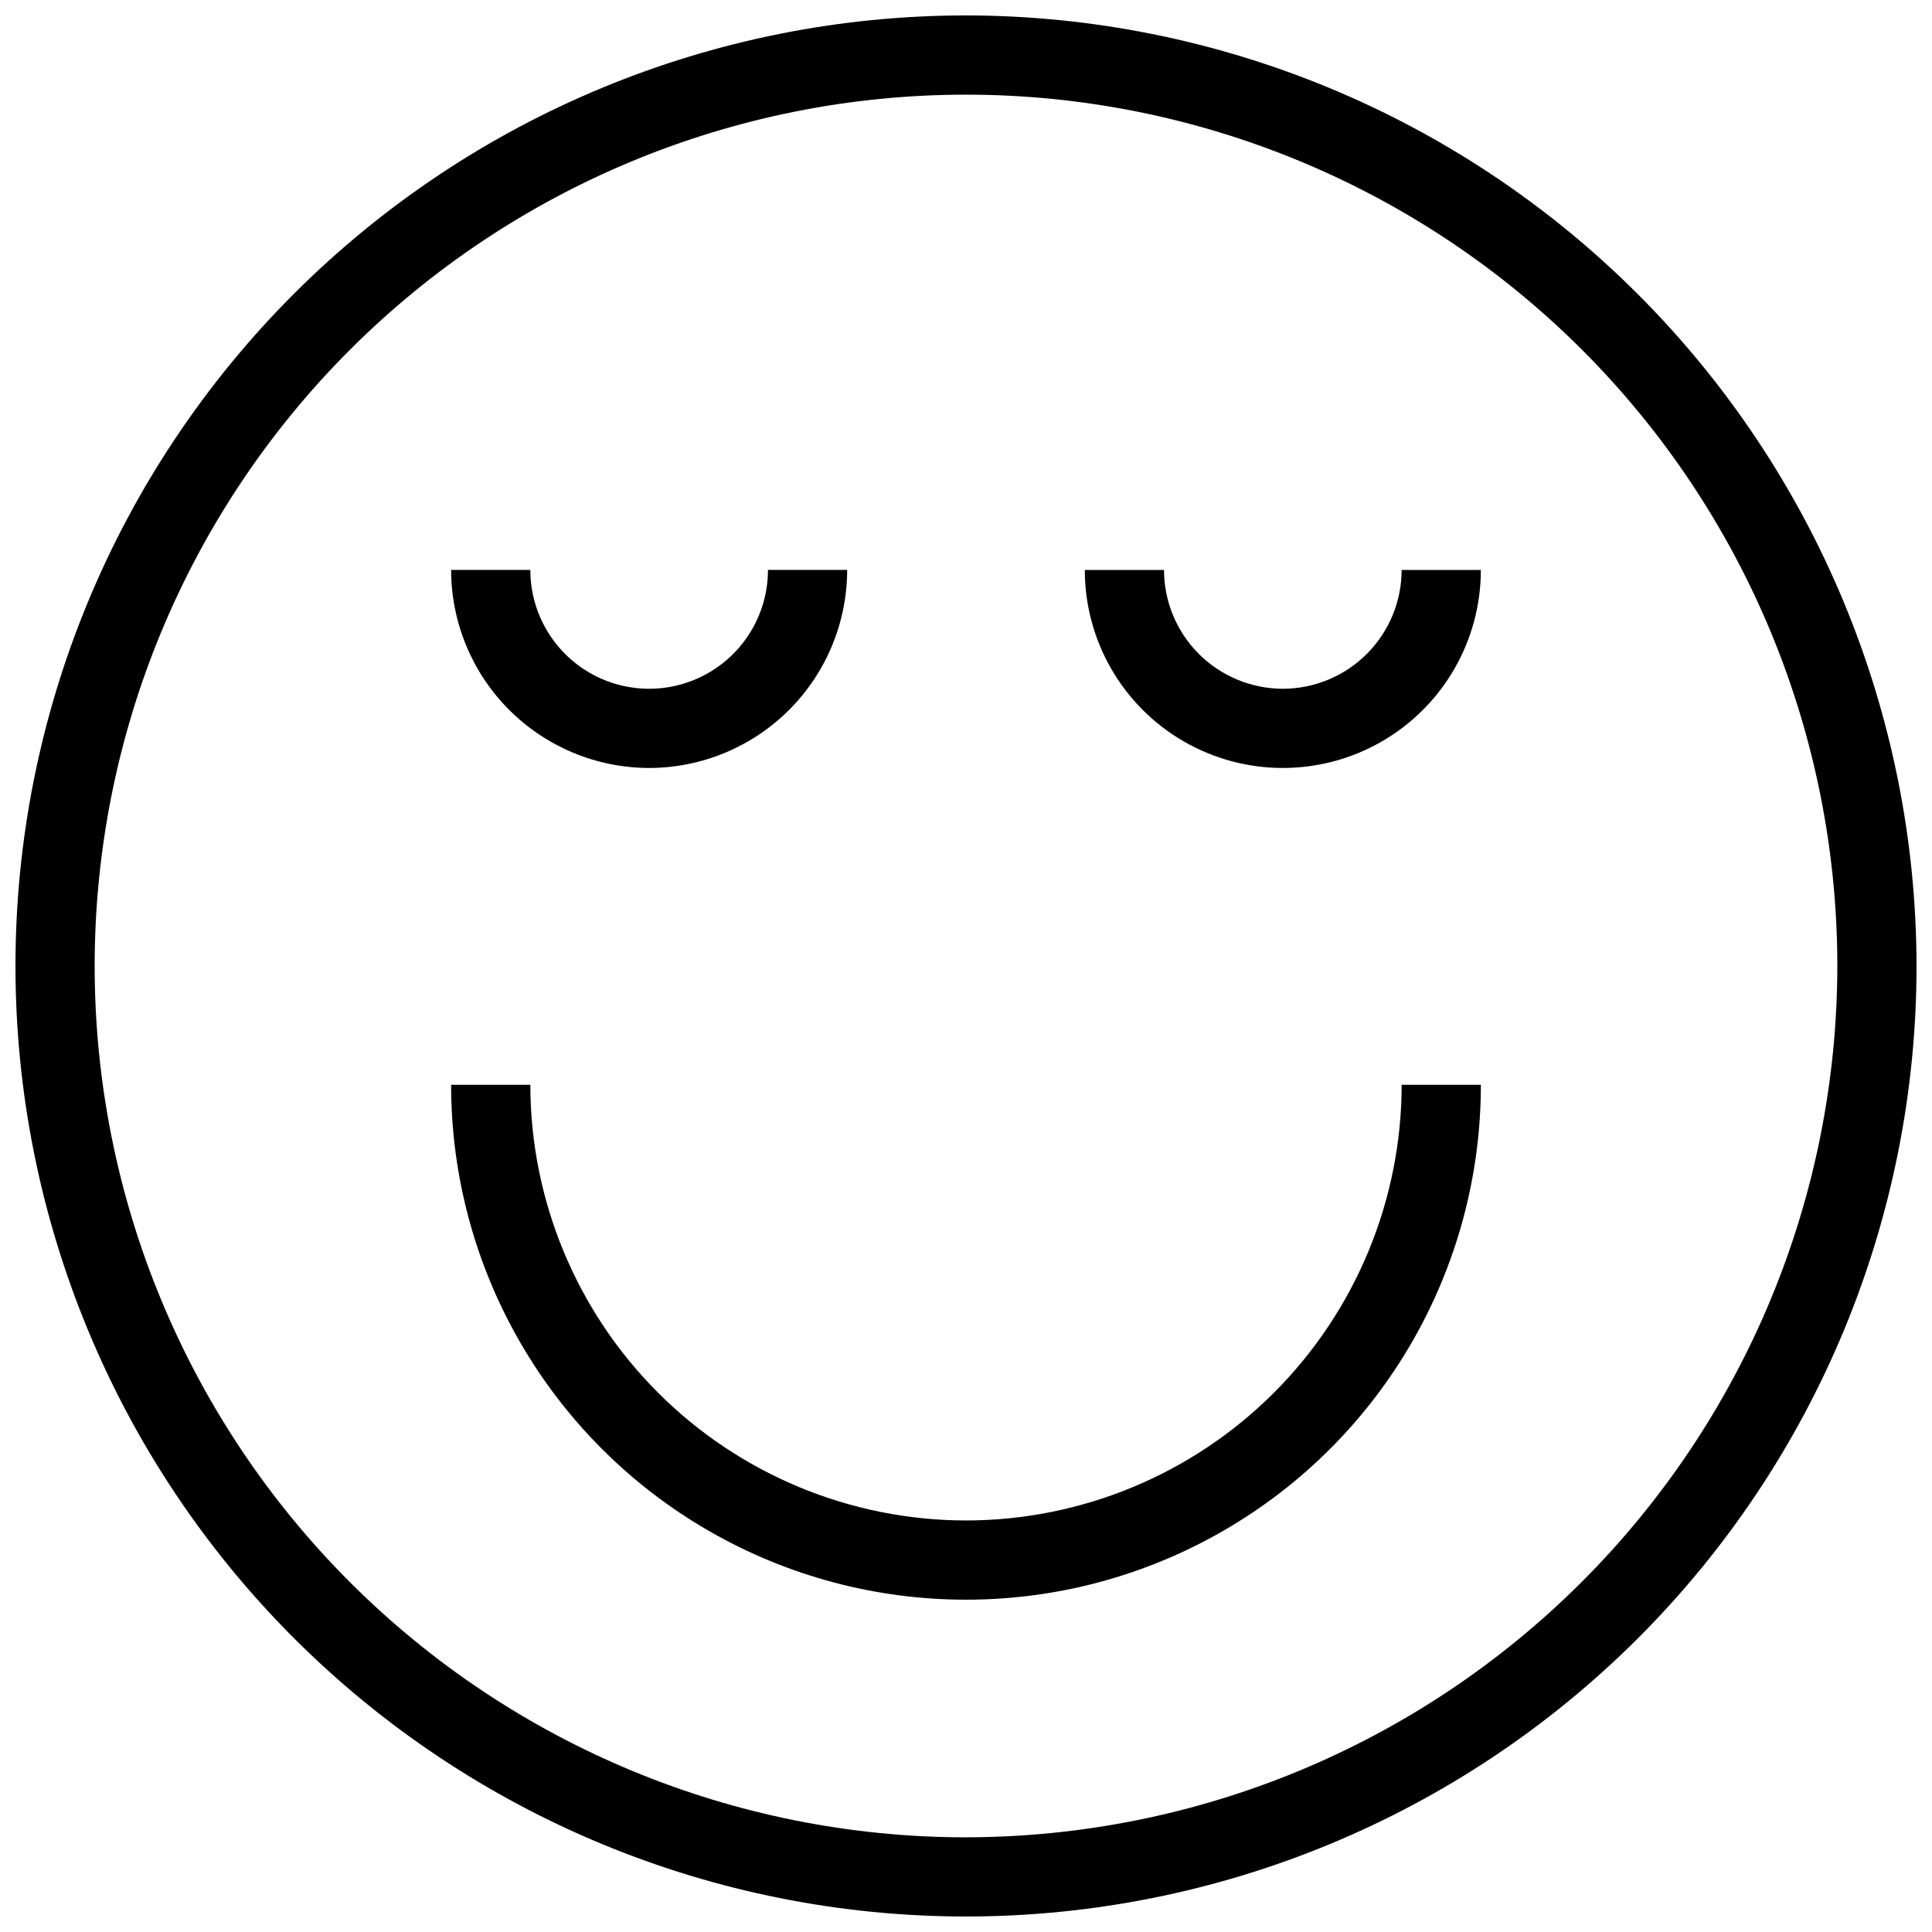
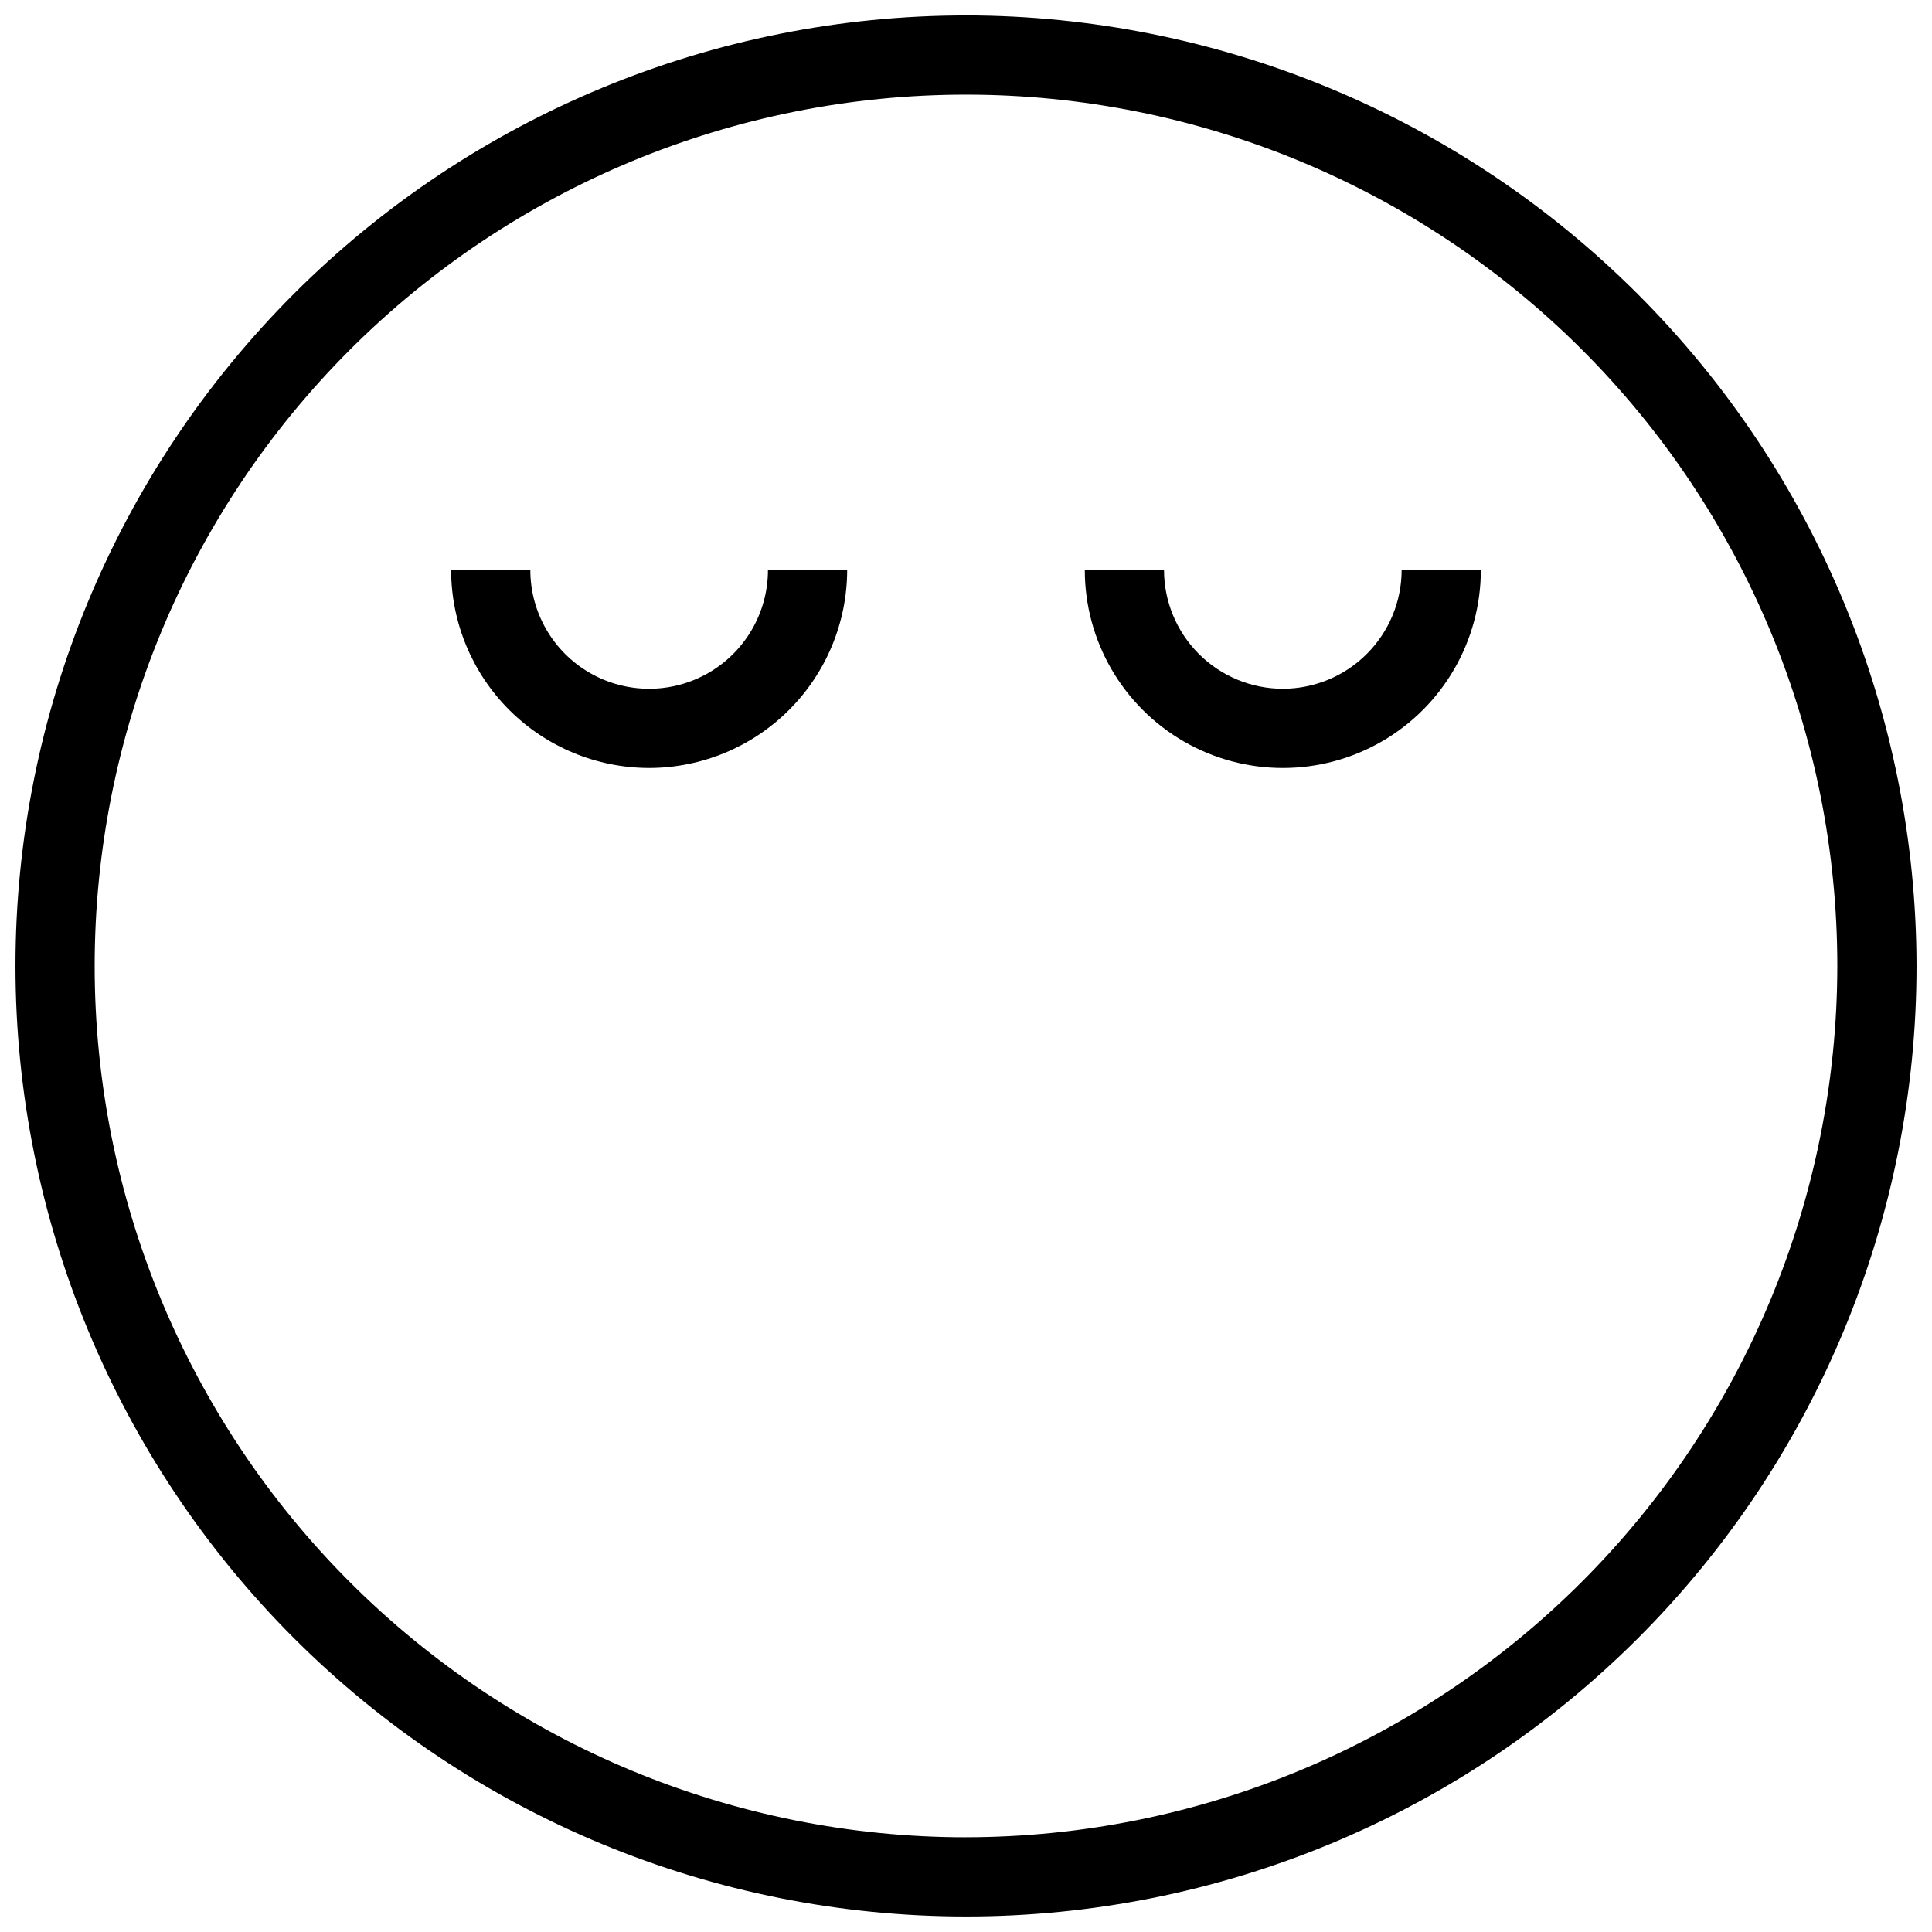
<svg xmlns="http://www.w3.org/2000/svg" width="800px" height="800px" version="1.1" viewBox="144 144 512 512">
  <defs>
    <clipPath id="a">
      <path d="m148.09 148.09h503.81v503.81h-503.81z" />
    </clipPath>
  </defs>
  <g clip-path="url(#a)">
-     <path d="m400 148.09c-66.812 0-130.88 26.539-178.12 73.781s-73.781 111.31-73.781 178.12c0 66.809 26.539 130.88 73.781 178.12 47.242 47.242 111.31 73.781 178.12 73.781 66.809 0 130.88-26.539 178.12-73.781 47.242-47.242 73.781-111.31 73.781-178.12-0.074-66.789-26.641-130.82-73.863-178.04-47.227-47.227-111.25-73.789-178.04-73.867zm0 482.82c-61.242 0-119.98-24.328-163.28-67.633-43.305-43.305-67.633-102.04-67.633-163.28s24.328-119.98 67.633-163.28 102.04-67.633 163.28-67.633 119.97 24.328 163.28 67.633c43.305 43.305 67.633 102.04 67.633 163.28-0.066 61.219-24.418 119.91-67.707 163.2s-101.98 67.641-163.2 67.707z" />
+     <path d="m400 148.09c-66.812 0-130.88 26.539-178.12 73.781s-73.781 111.31-73.781 178.12c0 66.809 26.539 130.88 73.781 178.12 47.242 47.242 111.31 73.781 178.12 73.781 66.809 0 130.88-26.539 178.12-73.781 47.242-47.242 73.781-111.31 73.781-178.12-0.074-66.789-26.641-130.82-73.863-178.04-47.227-47.227-111.25-73.789-178.04-73.867m0 482.82c-61.242 0-119.98-24.328-163.28-67.633-43.305-43.305-67.633-102.04-67.633-163.28s24.328-119.98 67.633-163.28 102.04-67.633 163.28-67.633 119.97 24.328 163.28 67.633c43.305 43.305 67.633 102.04 67.633 163.28-0.066 61.219-24.418 119.91-67.707 163.2s-101.98 67.641-163.2 67.707z" />
  </g>
-   <path d="m400 546.94c-30.613-0.031-59.957-12.207-81.602-33.852-21.645-21.645-33.82-50.992-33.855-81.602h-20.992c0 48.746 26.008 93.793 68.223 118.17 42.219 24.371 94.23 24.371 136.45 0 42.219-24.375 68.223-69.422 68.223-118.17h-20.992c-0.031 30.609-12.207 59.957-33.852 81.602-21.645 21.645-50.992 33.82-81.602 33.852z" />
  <path d="m483.96 326.53c-8.348-0.012-16.352-3.332-22.254-9.234-5.902-5.902-9.223-13.906-9.23-22.254h-20.992c0 18.75 10 36.074 26.238 45.449 16.238 9.375 36.242 9.375 52.48 0s26.238-26.699 26.238-45.449h-20.992c-0.008 8.348-3.328 16.352-9.23 22.254-5.902 5.902-13.906 9.223-22.258 9.234z" />
  <path d="m316.03 347.52c13.914-0.016 27.25-5.551 37.09-15.391s15.371-23.176 15.391-37.09h-20.992c0 11.25-6.004 21.645-15.746 27.27-9.742 5.625-21.746 5.625-31.488 0-9.742-5.625-15.742-16.02-15.742-27.27h-20.992c0.016 13.914 5.551 27.25 15.387 37.09 9.84 9.84 23.18 15.375 37.094 15.391z" />
</svg>